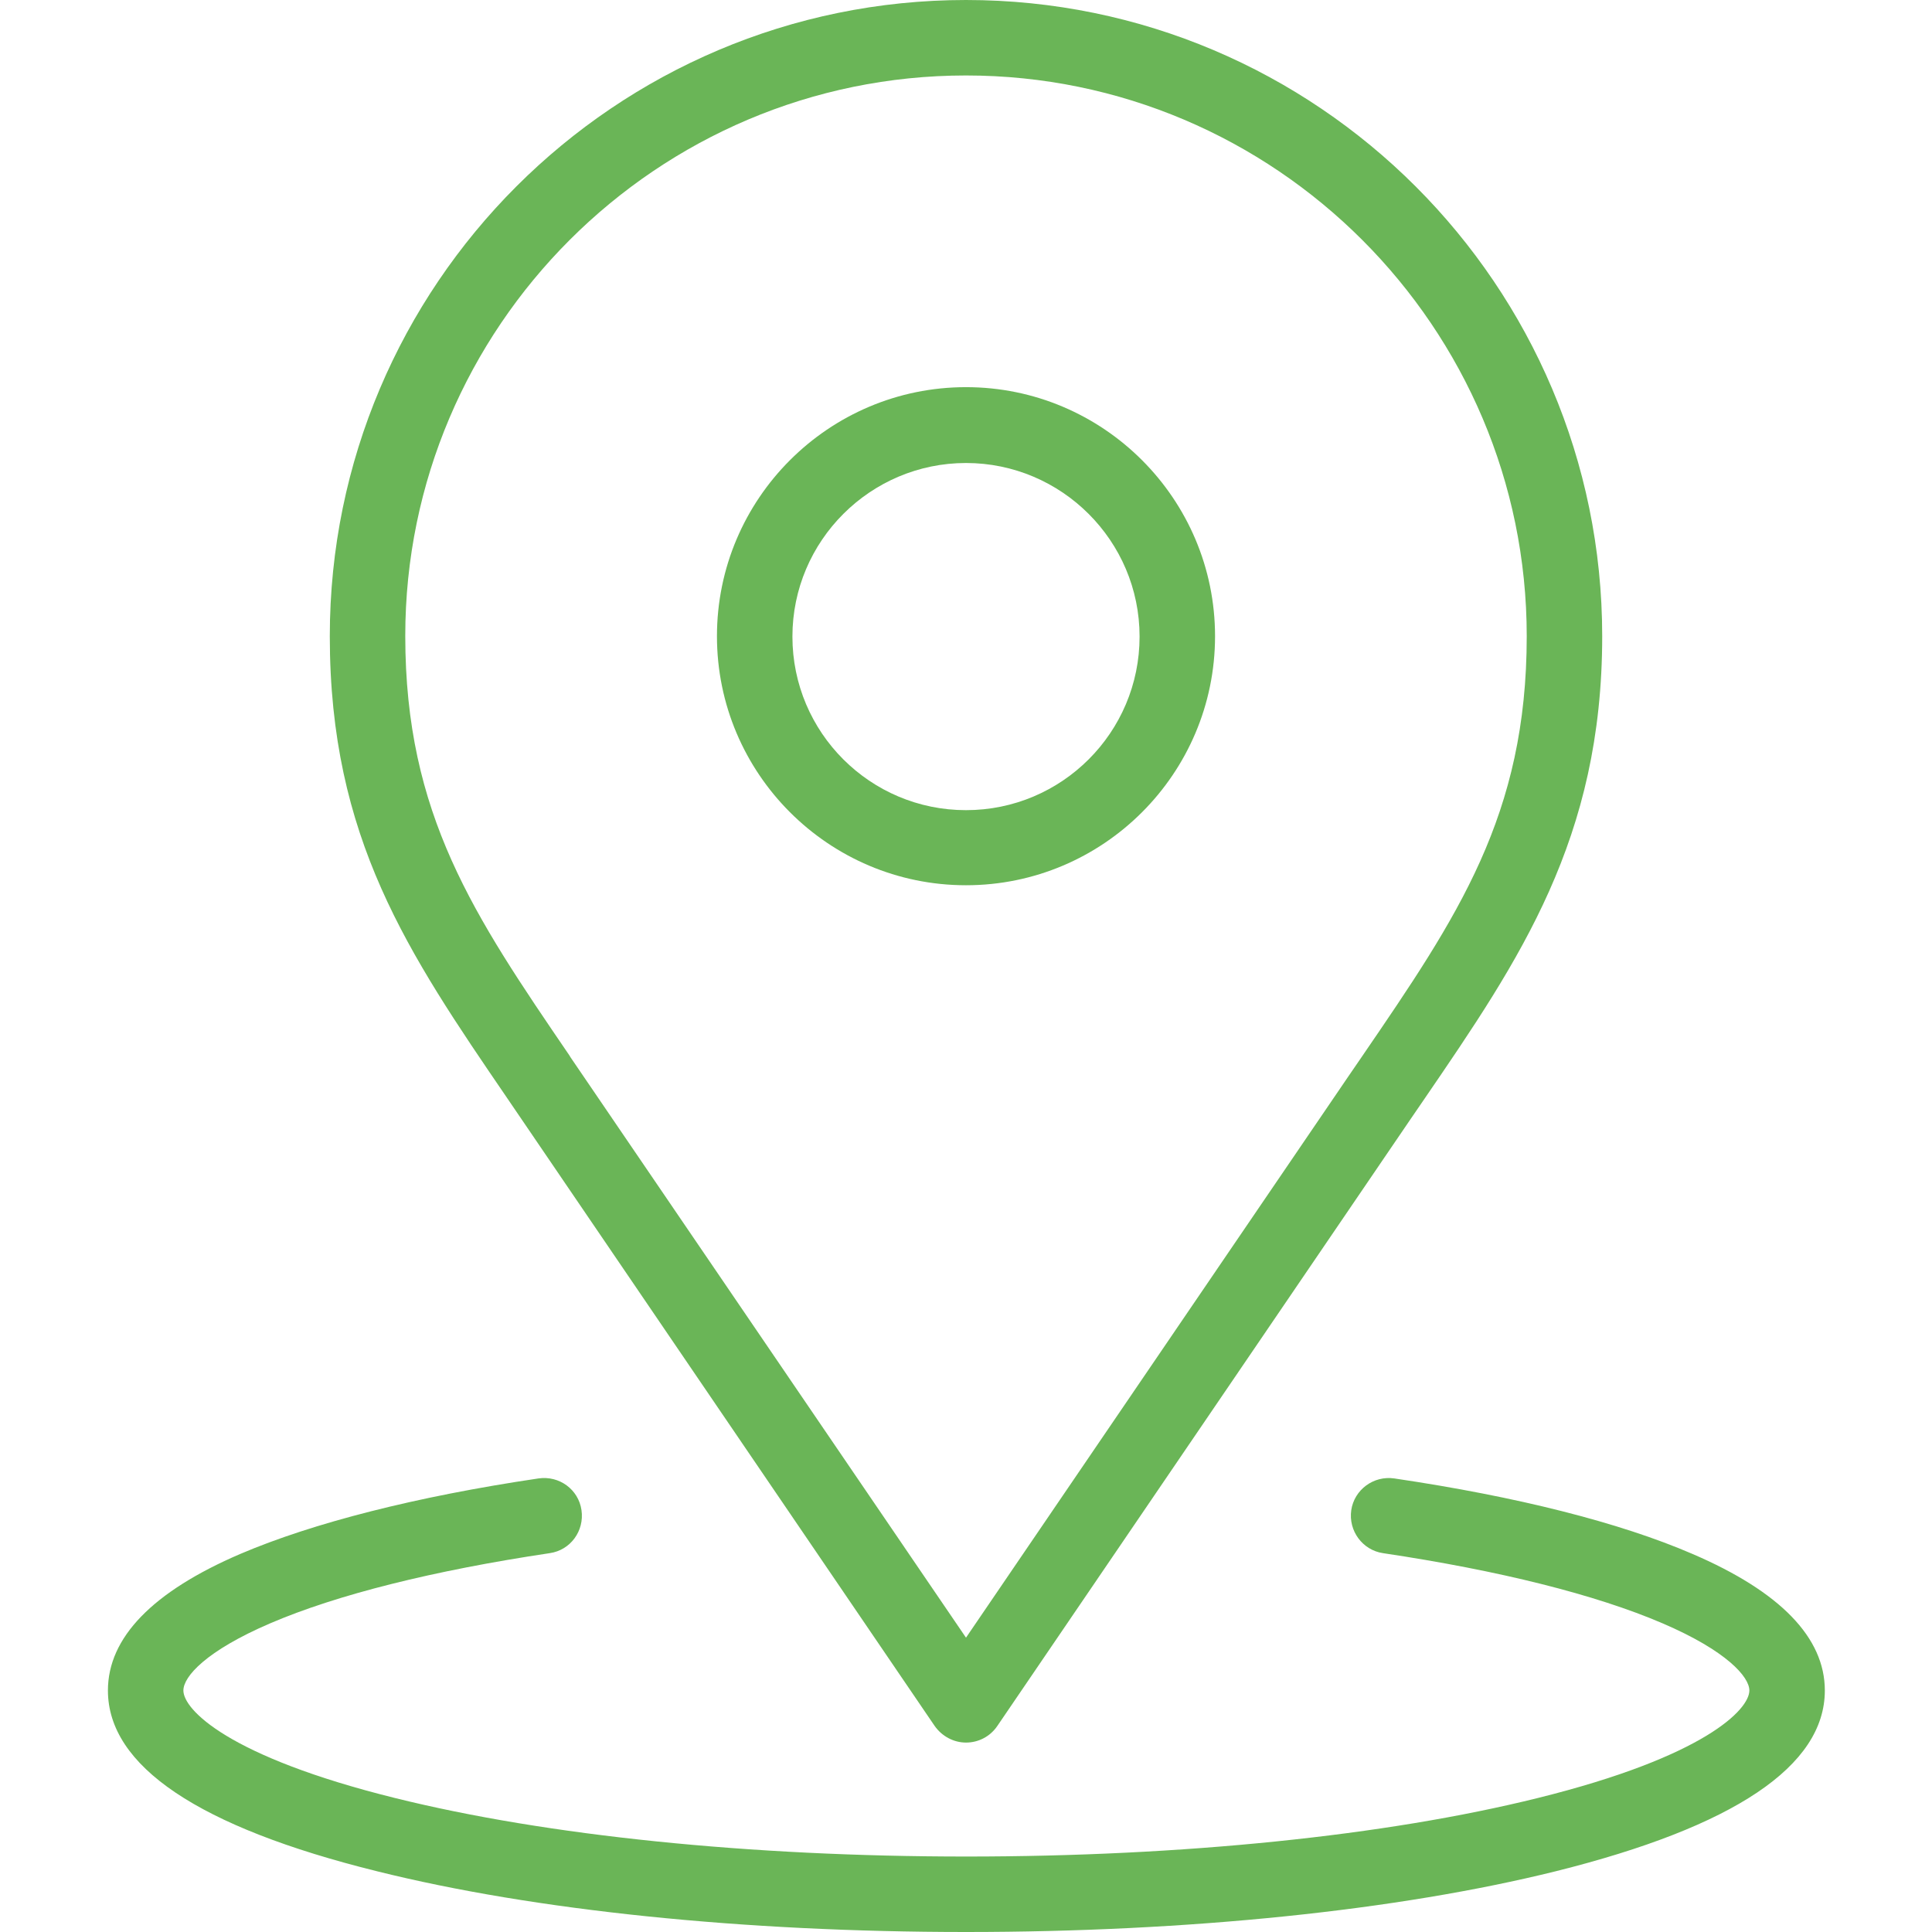
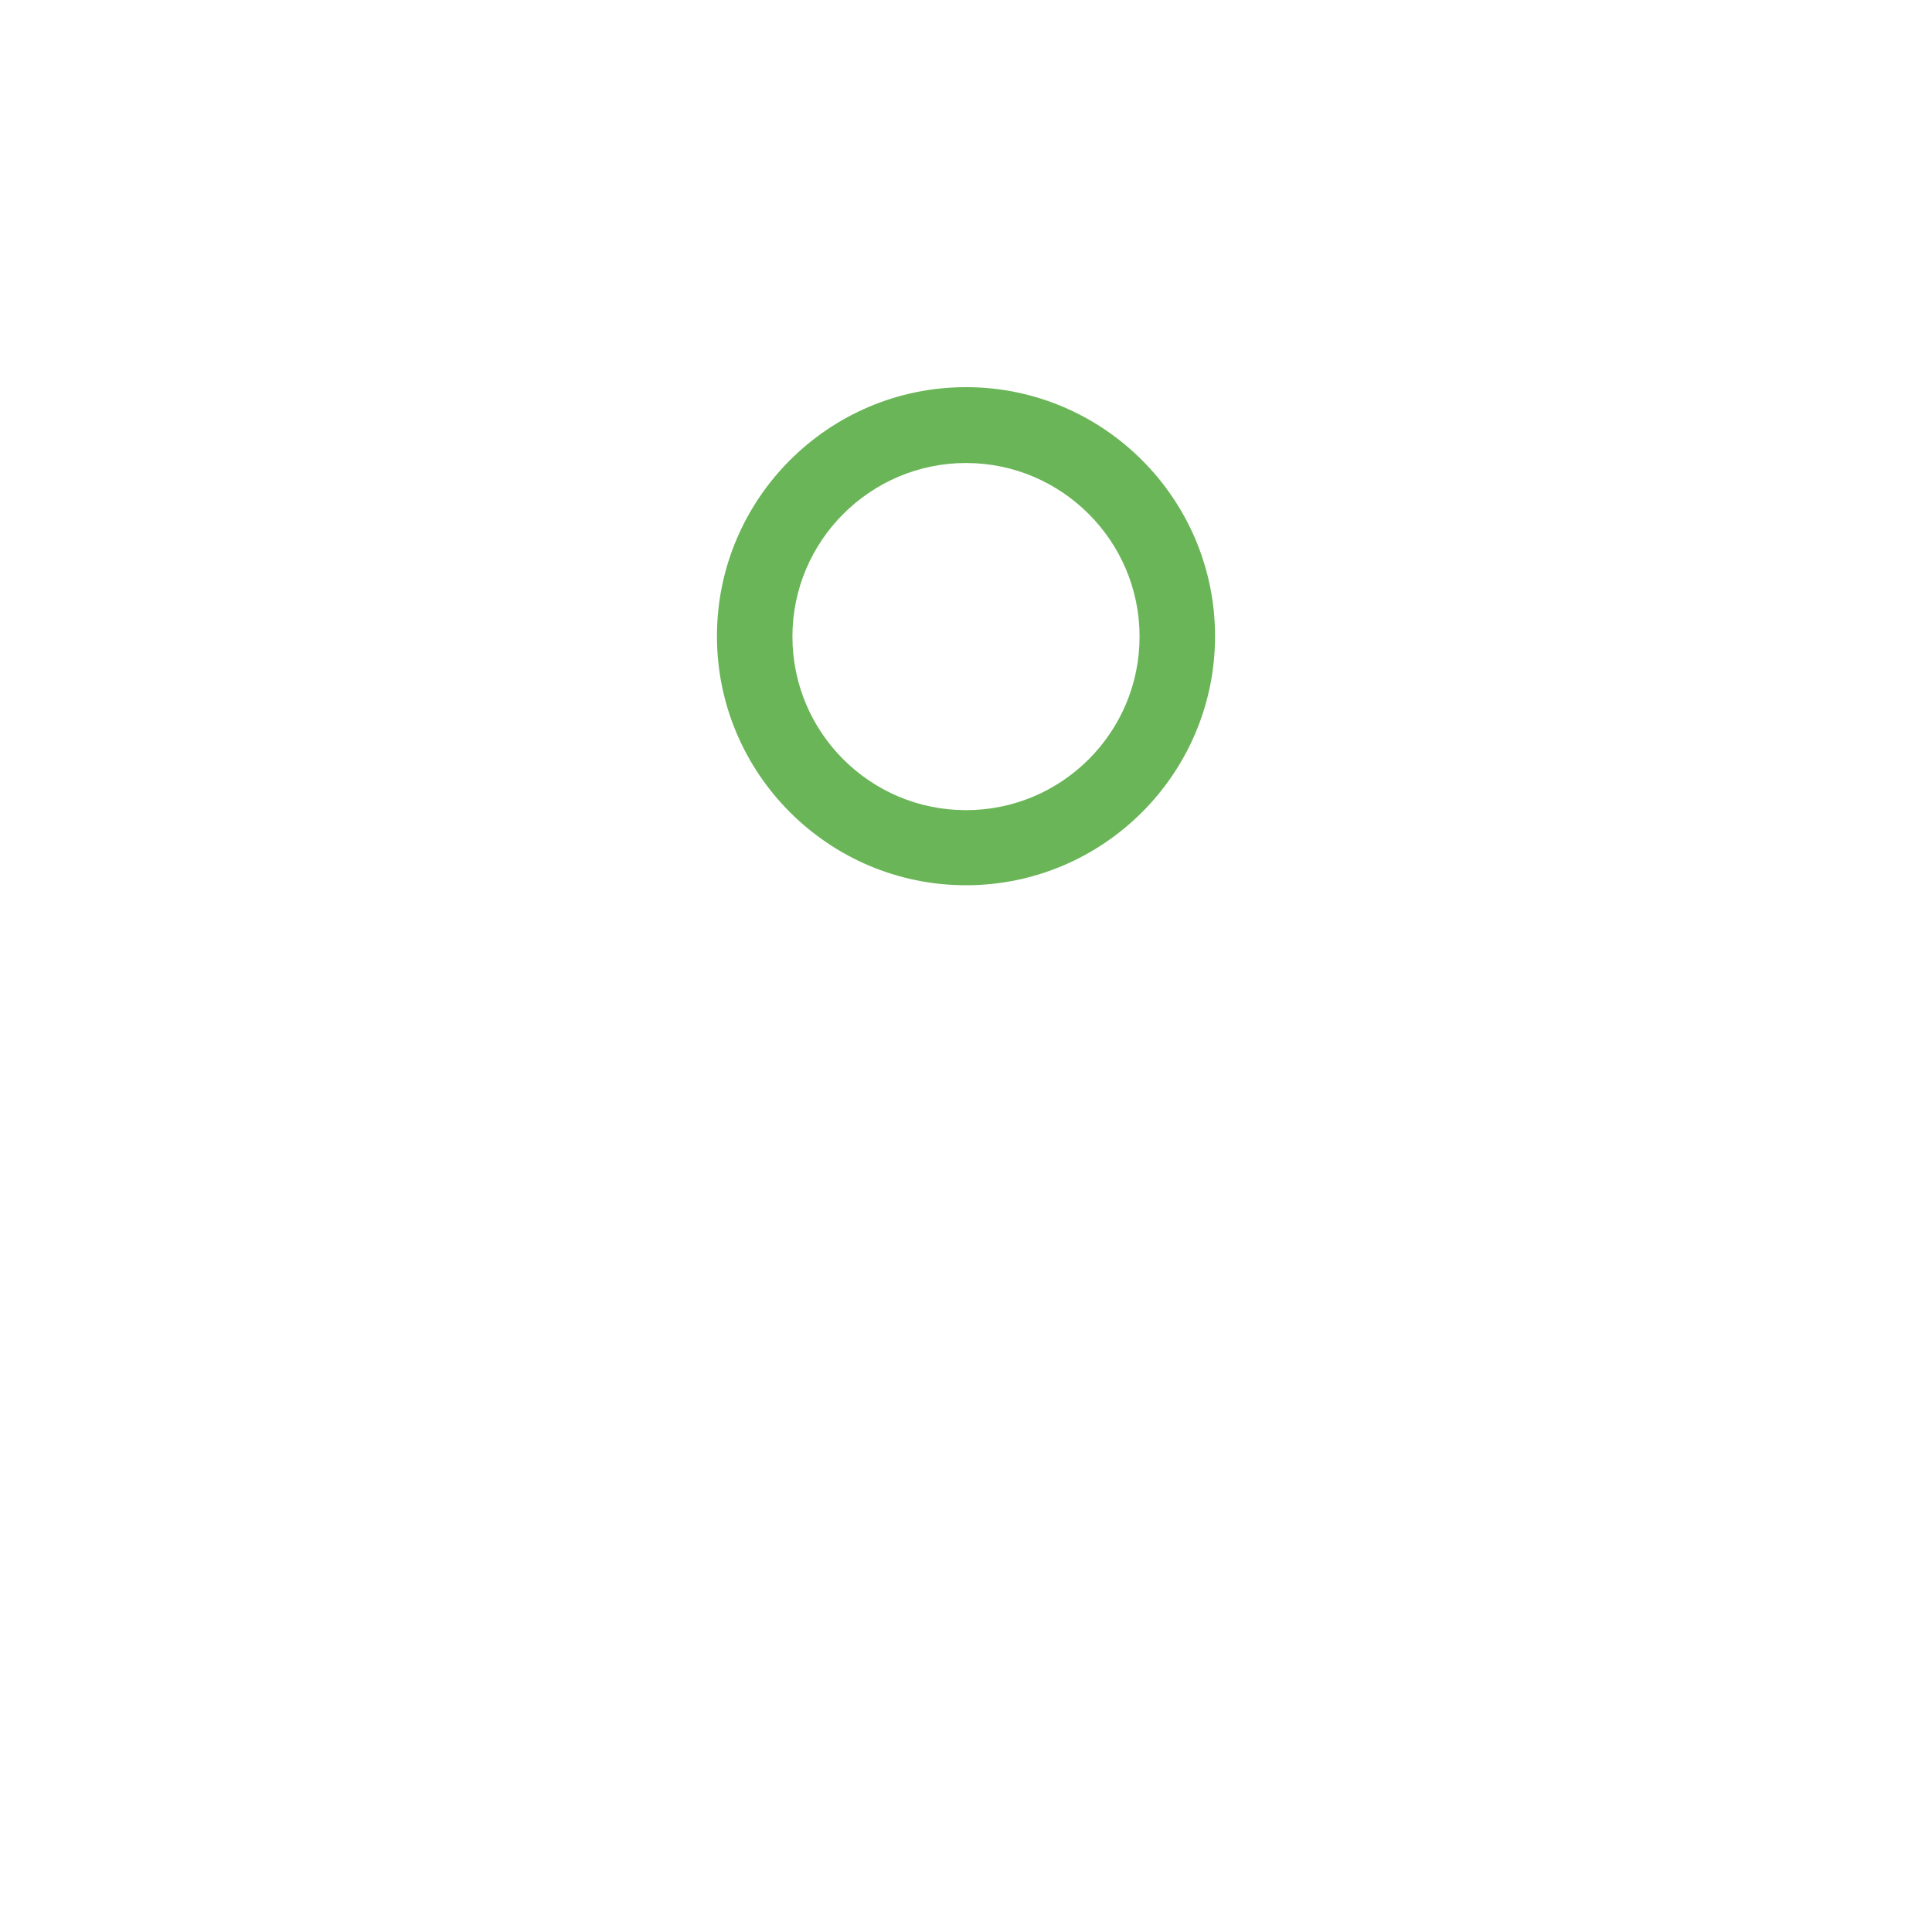
<svg xmlns="http://www.w3.org/2000/svg" version="1.1" id="Layer_1" x="0px" y="0px" viewBox="0 0 512 512" style="enable-background:new 0 0 512 512;" xml:space="preserve">
  <style type="text/css">
	.st0{fill:#6AB557;}
</style>
  <g>
-     <path class="st0" d="M247.7,457.4c1.9,2.7,5,4.4,8.3,4.4s6.4-1.6,8.3-4.4l109.5-160.8l3.7-5.4c25.3-37,47.1-68.9,47.1-122.6   C424.6,75.6,349,0,256,0S87.4,75.6,87.4,168.6c0,53.5,20.7,83.9,47,122.4L247.7,457.4z M256,20c81.9,0,148.6,66.7,148.6,148.6   c0,47.5-18.3,74.3-43.6,111.3l-3.7,5.4L256,434L151.2,280.2l-0.3-0.5c-25.3-37.1-43.5-63.8-43.5-111.2C107.4,86.7,174.1,20,256,20   L256,20z" />
    <path class="st0" d="M256,234.6c36.4,0,66-29.6,66-66s-29.6-66-66-66s-66,29.6-66,66S219.6,234.6,256,234.6L256,234.6z M256,122.7   c25.3,0,46,20.6,46,46s-20.6,46-46,46s-46-20.6-46-46S230.7,122.7,256,122.7L256,122.7z" />
-     <path class="st0" d="M448.5,411.8c-19.2-8.3-46.5-15.2-79-20c-5.5-0.8-10.6,3-11.4,8.4c-0.8,5.5,3,10.6,8.4,11.4   c30.8,4.6,56.4,11,74.1,18.6c17,7.3,23,14.2,23,17.8c0,5-11.7,17.5-56.1,28.5c-40.3,10-94.1,15.5-151.4,15.5   c-57.3,0-111.1-5.5-151.4-15.5c-44.4-11-56.1-23.5-56.1-28.5c0-3.7,6-10.5,23-17.8c17.7-7.6,43.3-14,74.1-18.6   c5.5-0.8,9.2-5.9,8.4-11.4s-5.9-9.2-11.4-8.4c-32.4,4.8-59.8,11.8-79,20c-23.3,10-35.1,22.2-35.1,36.2c0,20,24,36.2,71.3,47.9   C141.6,506.3,197.1,512,256,512s114.4-5.7,156.3-16.1c47.3-11.8,71.3-27.9,71.3-47.9C483.6,434,471.8,421.8,448.5,411.8   L448.5,411.8z" />
  </g>
</svg>